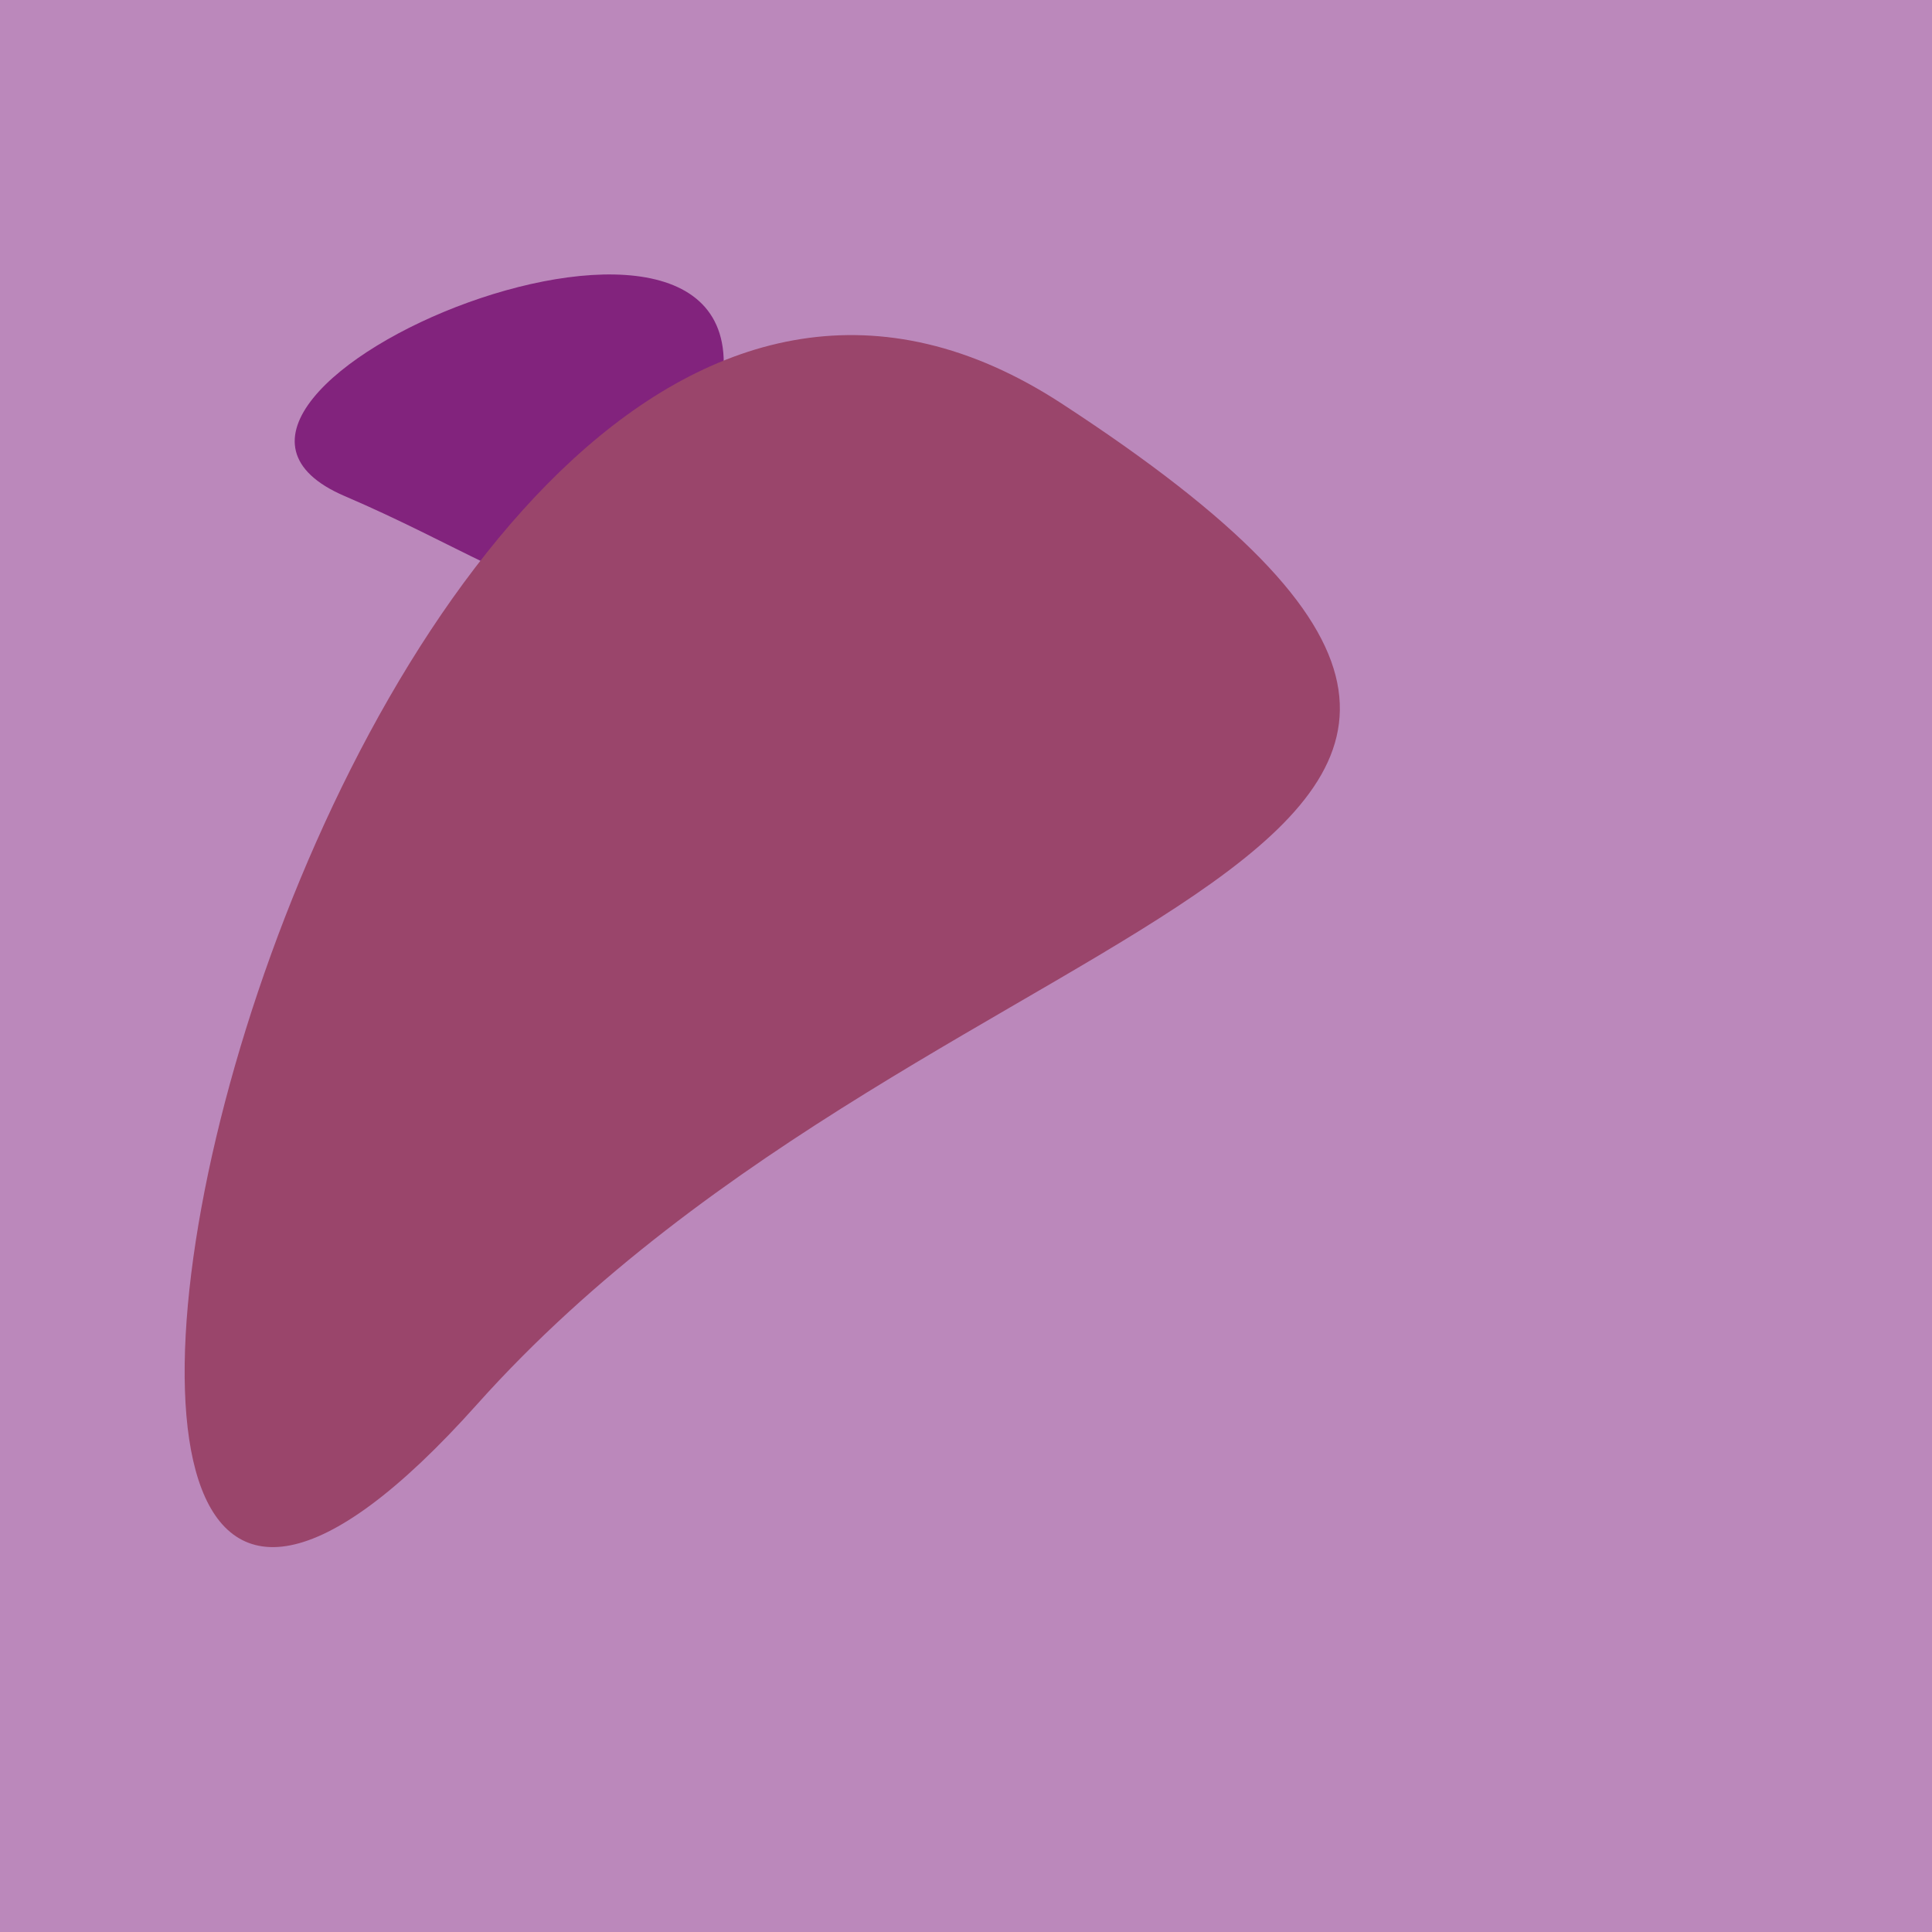
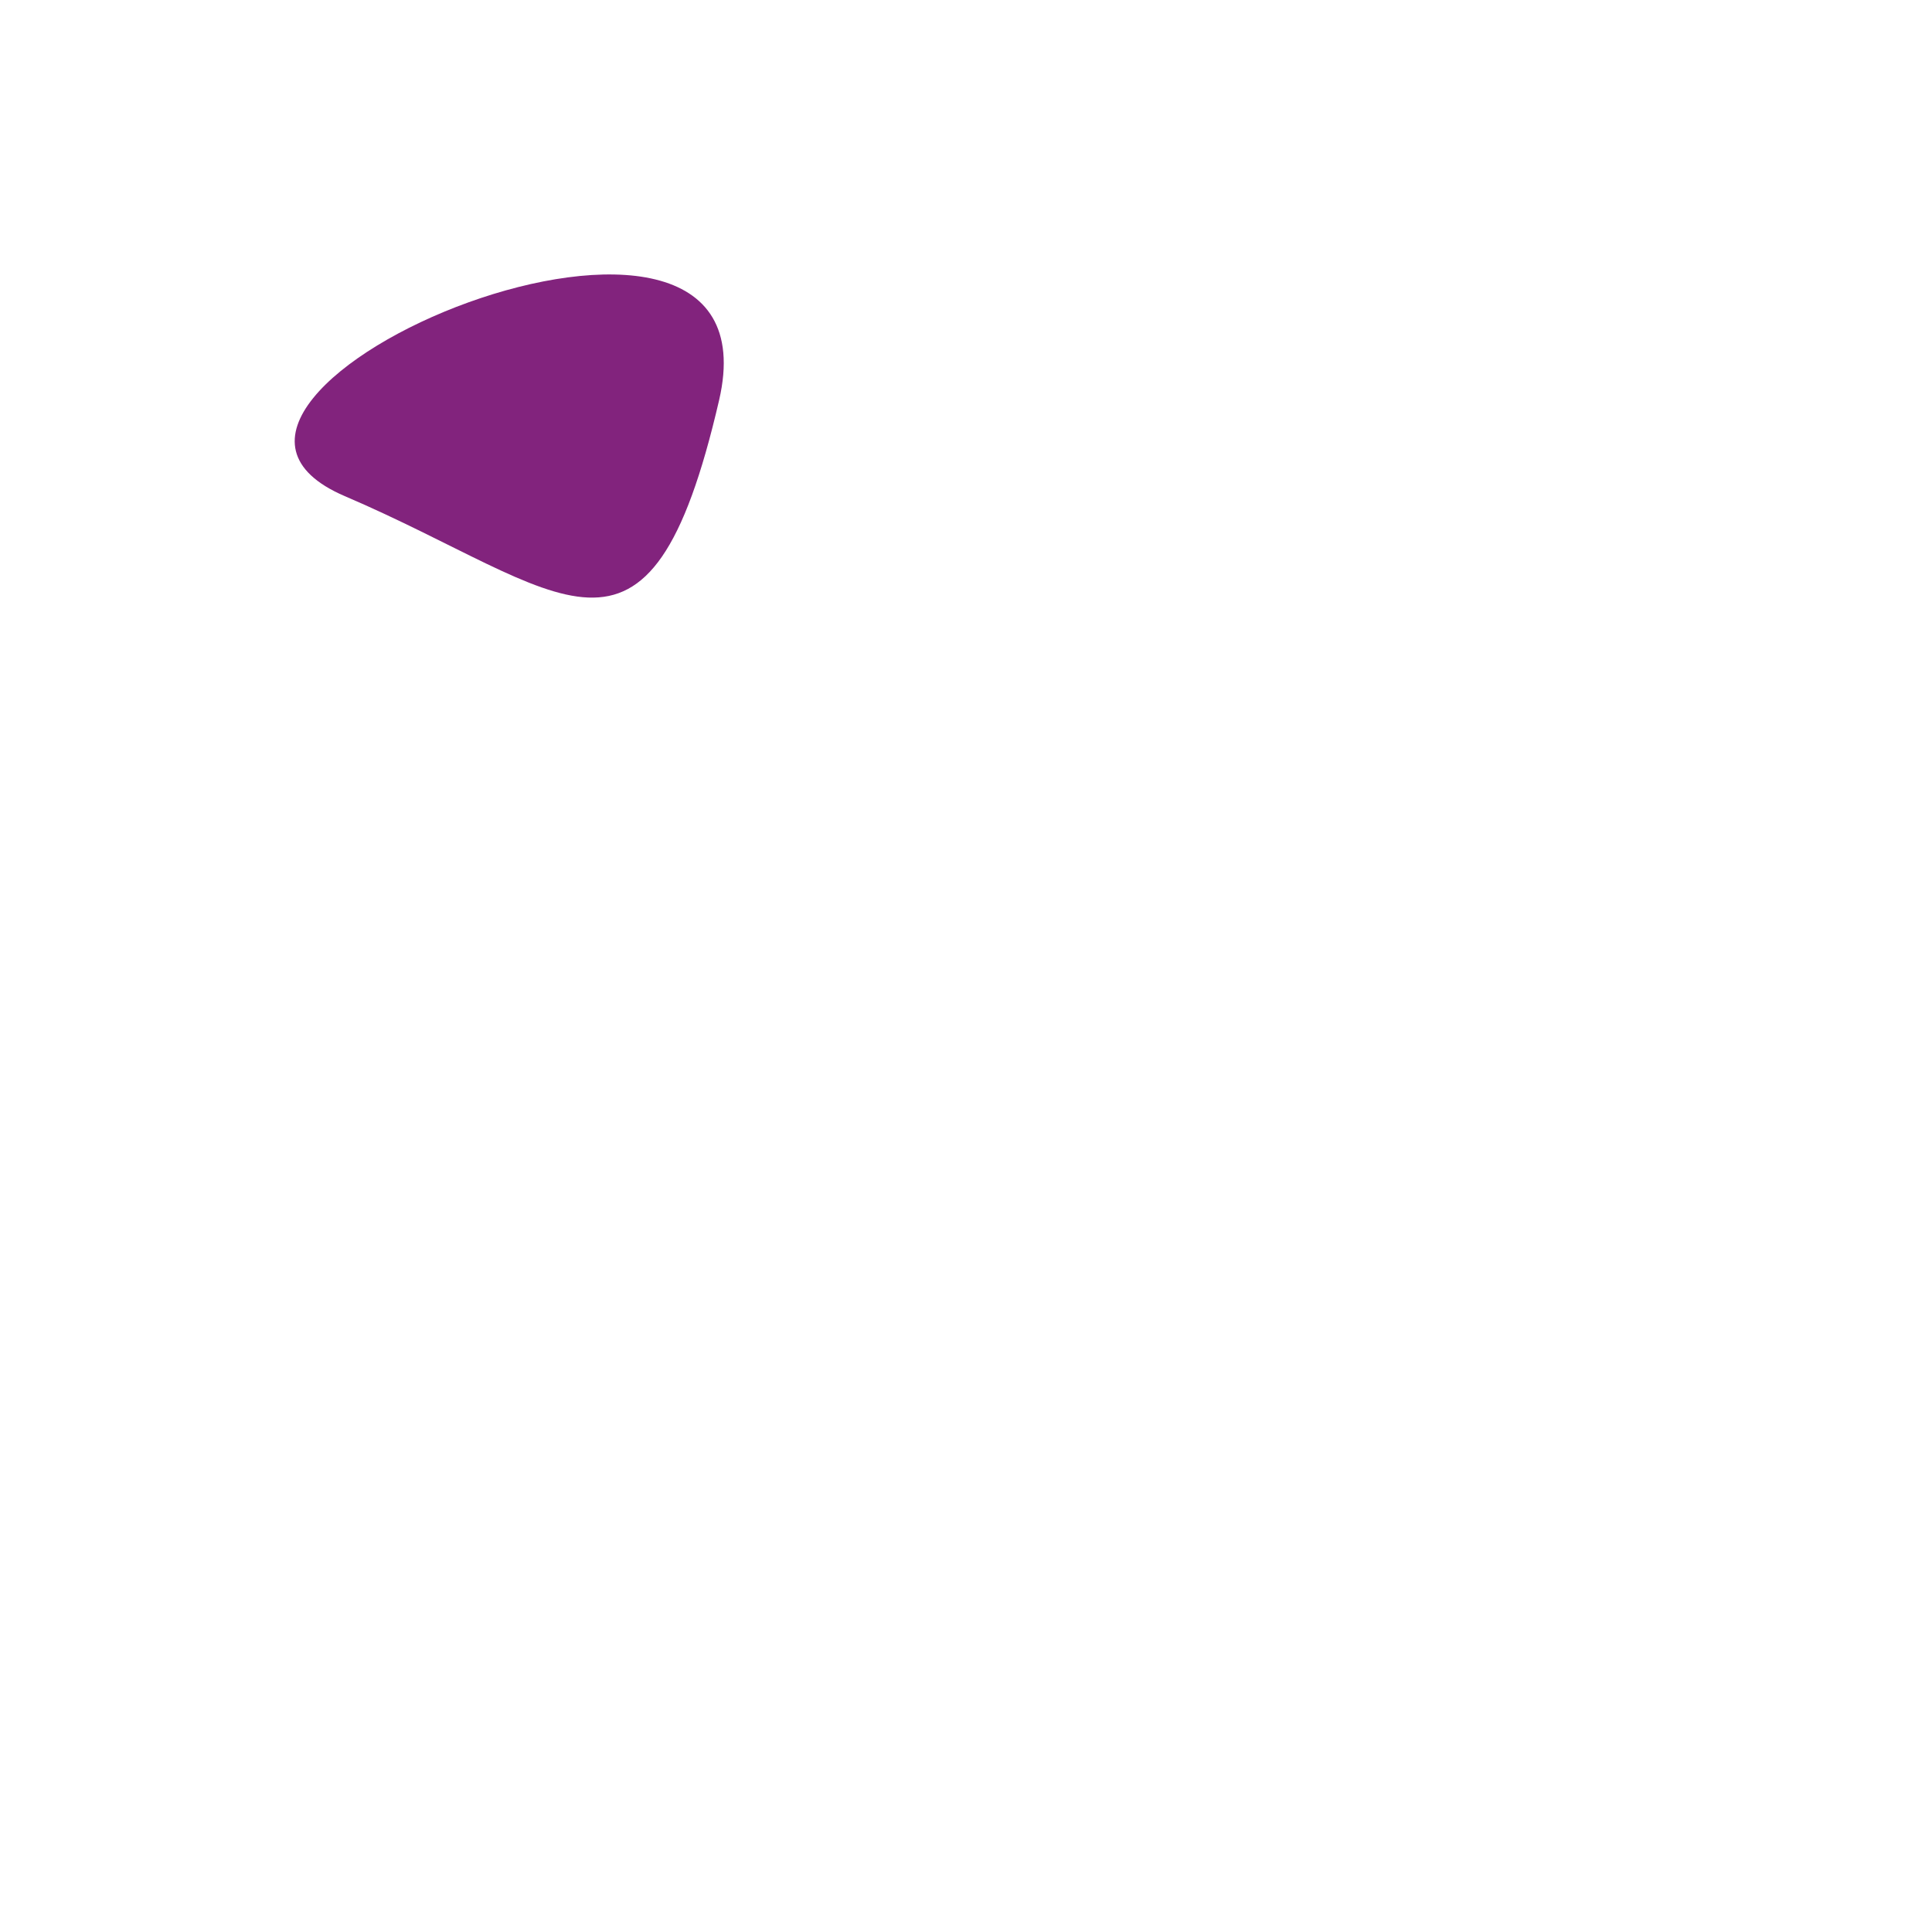
<svg xmlns="http://www.w3.org/2000/svg" width="128" height="128">
  <g>
-     <rect width="128" height="128" fill="#b8b" />
    <path d="M 22.847 32.872 C 37.446 39.119 42.982 46.659 47.644 26.507 C 52.055 7.439 7.219 26.183 22.847 32.872" fill="rgb(130,35,125)" />
-     <path d="M 70.321 26.725 C 21.989 -4.751 -10.358 139.979 31.599 93.049 C 62.525 58.457 117.671 57.563 70.321 26.725" fill="rgb(154,69,107)" />
  </g>
</svg>